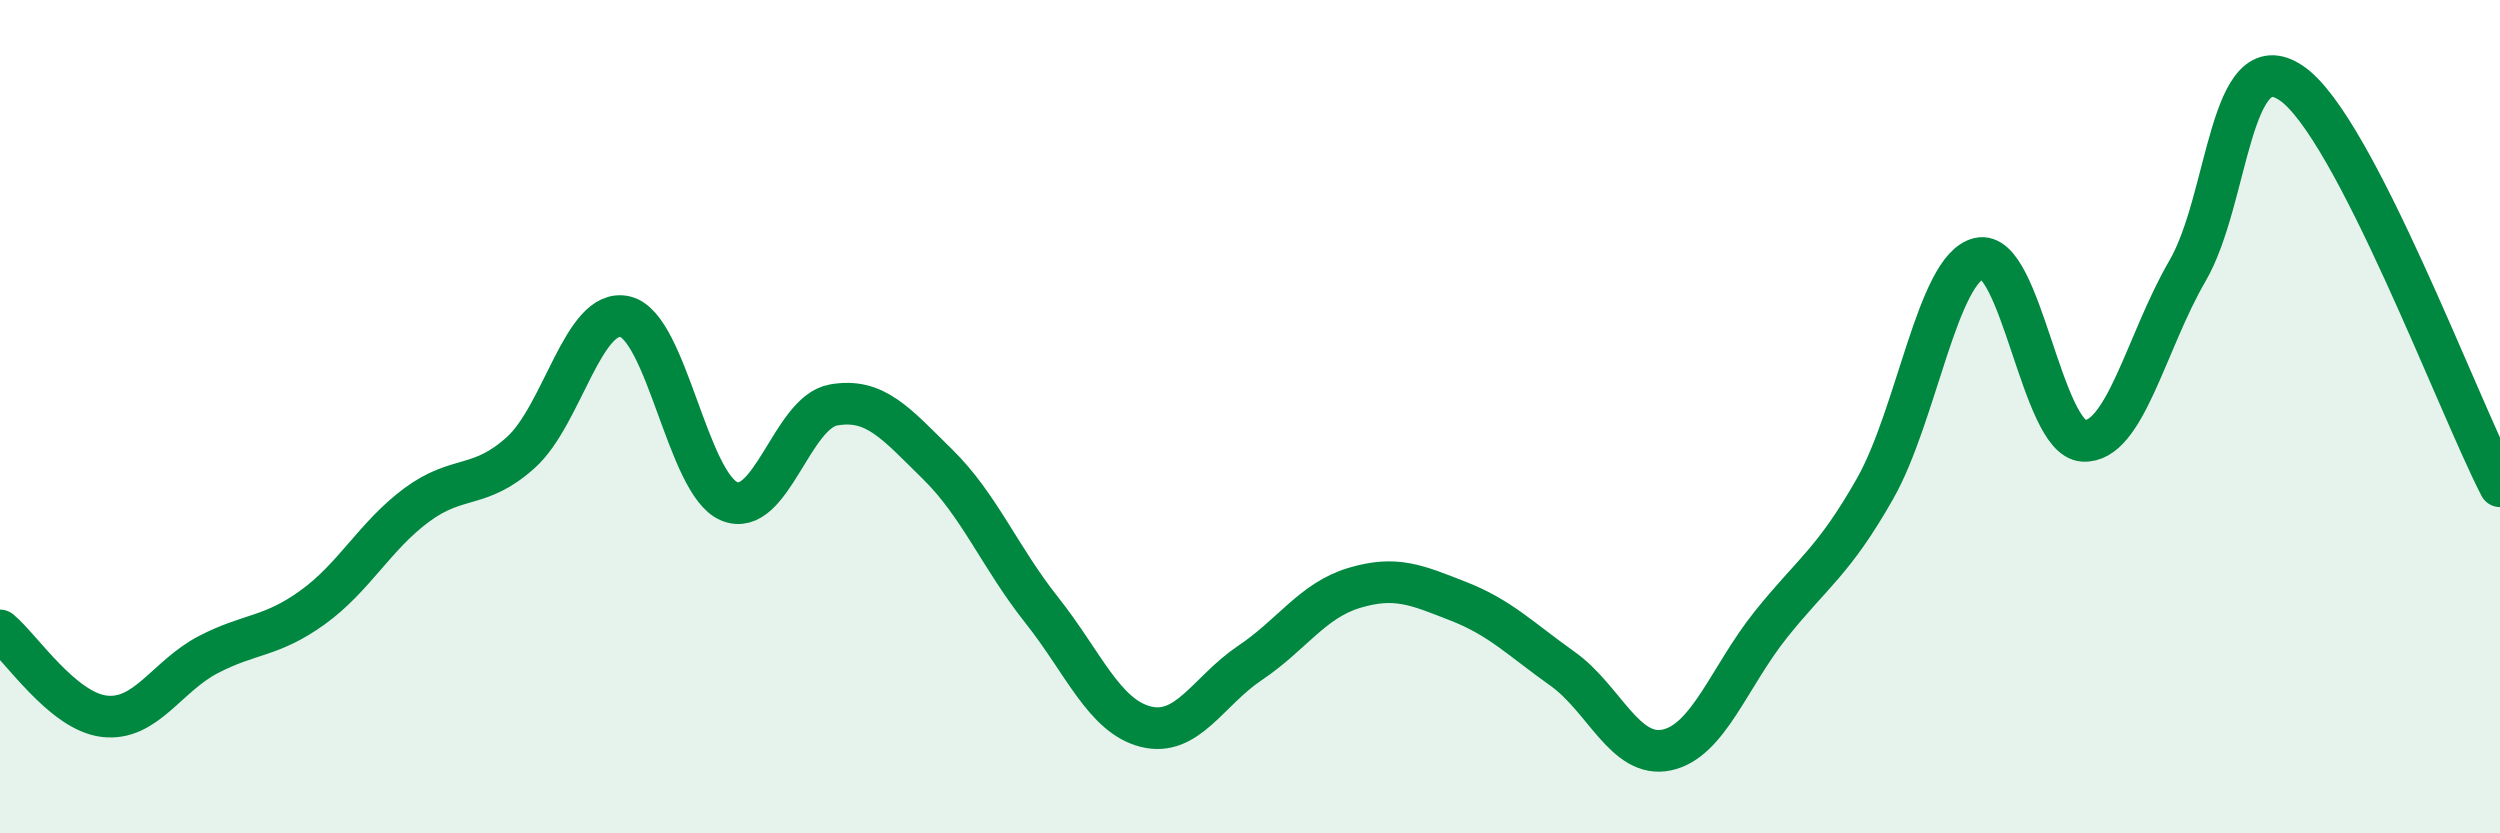
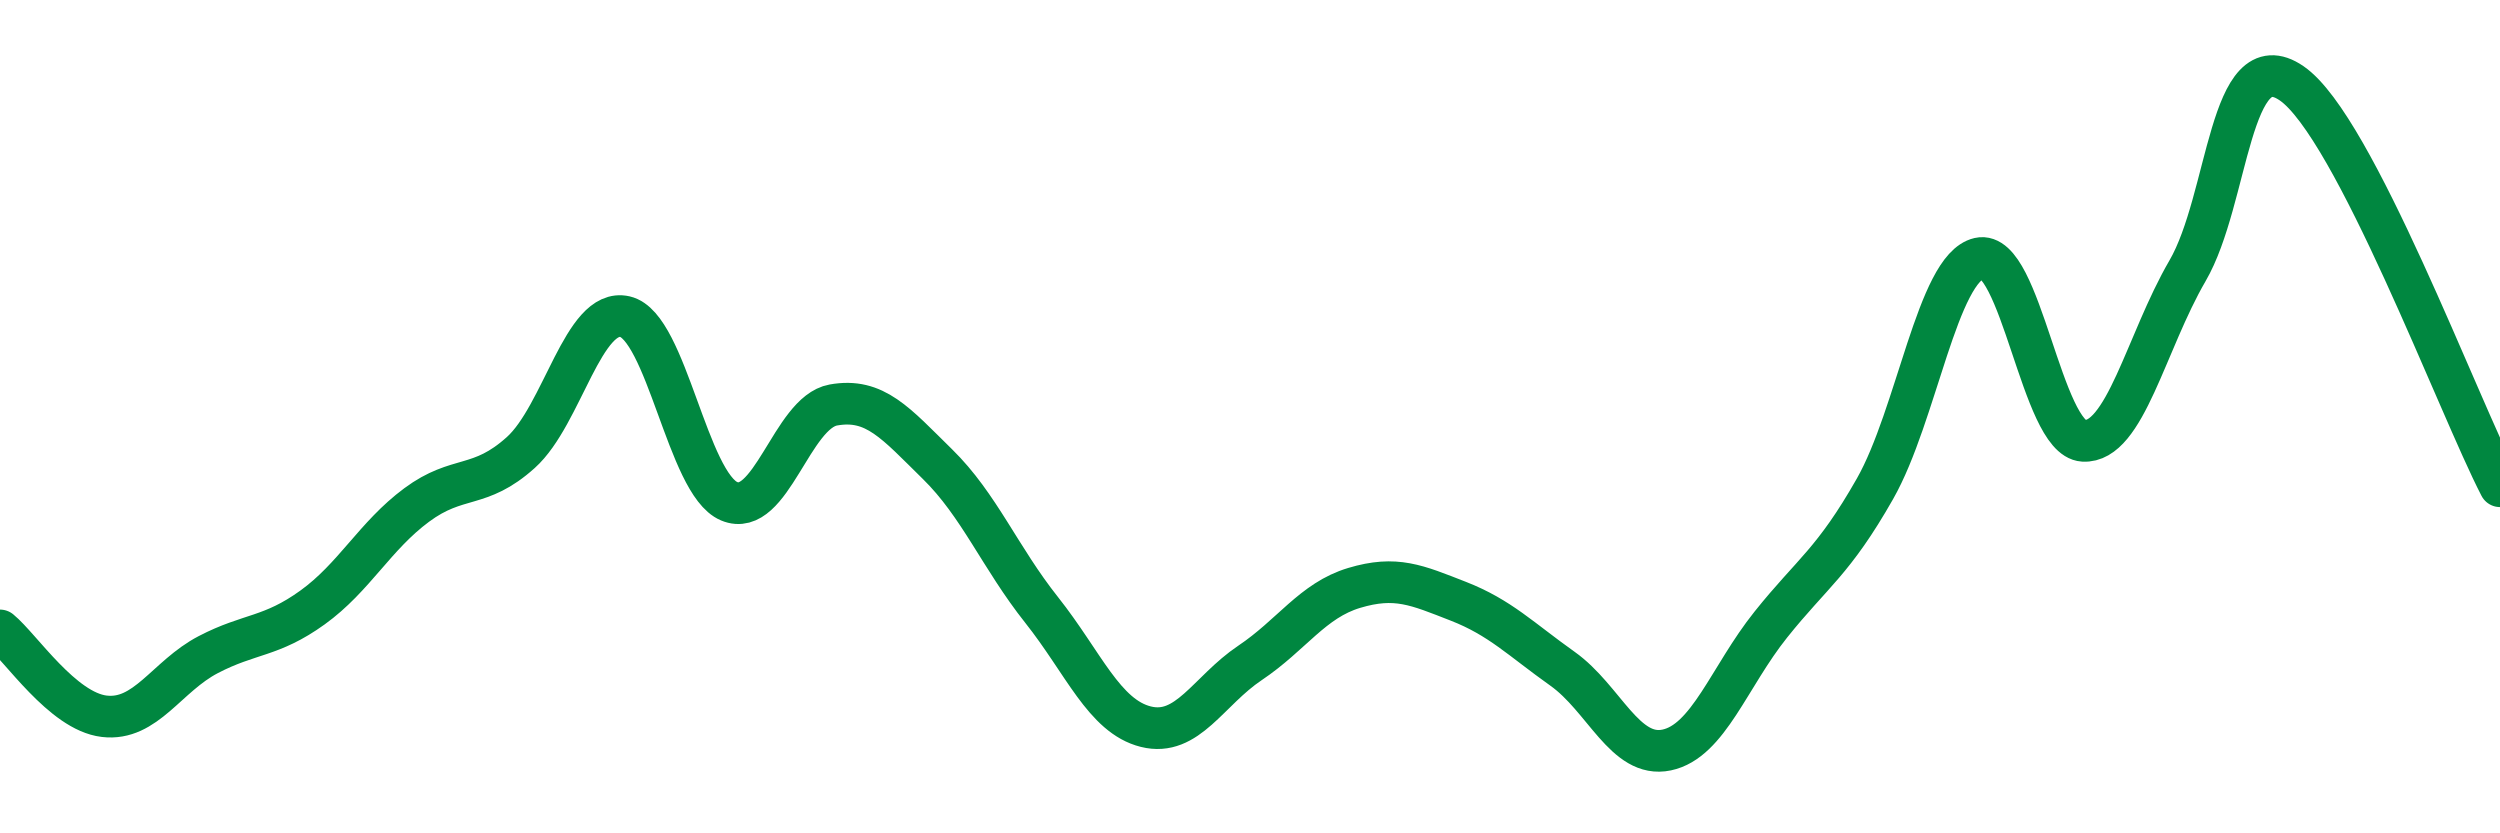
<svg xmlns="http://www.w3.org/2000/svg" width="60" height="20" viewBox="0 0 60 20">
-   <path d="M 0,15.13 C 0.5,15.54 1.5,17.07 2.5,17.19 C 3.5,17.31 4,16.23 5,15.71 C 6,15.19 6.5,15.3 7.5,14.58 C 8.5,13.86 9,12.86 10,12.12 C 11,11.38 11.5,11.76 12.5,10.86 C 13.5,9.96 14,7.37 15,7.6 C 16,7.83 16.5,11.61 17.5,12.03 C 18.5,12.45 19,9.9 20,9.72 C 21,9.54 21.5,10.16 22.5,11.14 C 23.5,12.12 24,13.38 25,14.64 C 26,15.9 26.5,17.19 27.5,17.44 C 28.5,17.69 29,16.58 30,15.91 C 31,15.24 31.5,14.41 32.5,14.11 C 33.5,13.81 34,14.04 35,14.43 C 36,14.82 36.5,15.34 37.5,16.05 C 38.5,16.76 39,18.21 40,18 C 41,17.79 41.5,16.24 42.5,14.99 C 43.5,13.74 44,13.49 45,11.73 C 46,9.97 46.5,6.43 47.5,6.2 C 48.5,5.97 49,10.52 50,10.58 C 51,10.64 51.5,8.22 52.5,6.5 C 53.5,4.78 53.5,0.97 55,2 C 56.5,3.03 59,9.74 60,11.67L60 20L0 20Z" fill="#008740" opacity="0.1" stroke-linecap="round" stroke-linejoin="round" />
  <path d="M 0,15.13 C 0.5,15.54 1.5,17.07 2.5,17.19 C 3.5,17.31 4,16.23 5,15.71 C 6,15.19 6.5,15.3 7.5,14.58 C 8.5,13.86 9,12.86 10,12.12 C 11,11.38 11.5,11.76 12.5,10.86 C 13.5,9.96 14,7.37 15,7.6 C 16,7.83 16.5,11.61 17.5,12.03 C 18.5,12.45 19,9.9 20,9.72 C 21,9.54 21.5,10.16 22.5,11.14 C 23.5,12.12 24,13.38 25,14.64 C 26,15.9 26.5,17.19 27.5,17.44 C 28.5,17.69 29,16.58 30,15.91 C 31,15.24 31.5,14.41 32.5,14.11 C 33.5,13.81 34,14.04 35,14.43 C 36,14.82 36.5,15.34 37.5,16.05 C 38.5,16.76 39,18.21 40,18 C 41,17.79 41.5,16.24 42.5,14.99 C 43.5,13.74 44,13.49 45,11.73 C 46,9.97 46.5,6.43 47.5,6.2 C 48.5,5.97 49,10.52 50,10.58 C 51,10.64 51.5,8.22 52.5,6.5 C 53.5,4.78 53.5,0.97 55,2 C 56.5,3.03 59,9.74 60,11.67" stroke="#008740" stroke-width="1" fill="none" stroke-linecap="round" stroke-linejoin="round" />
</svg>